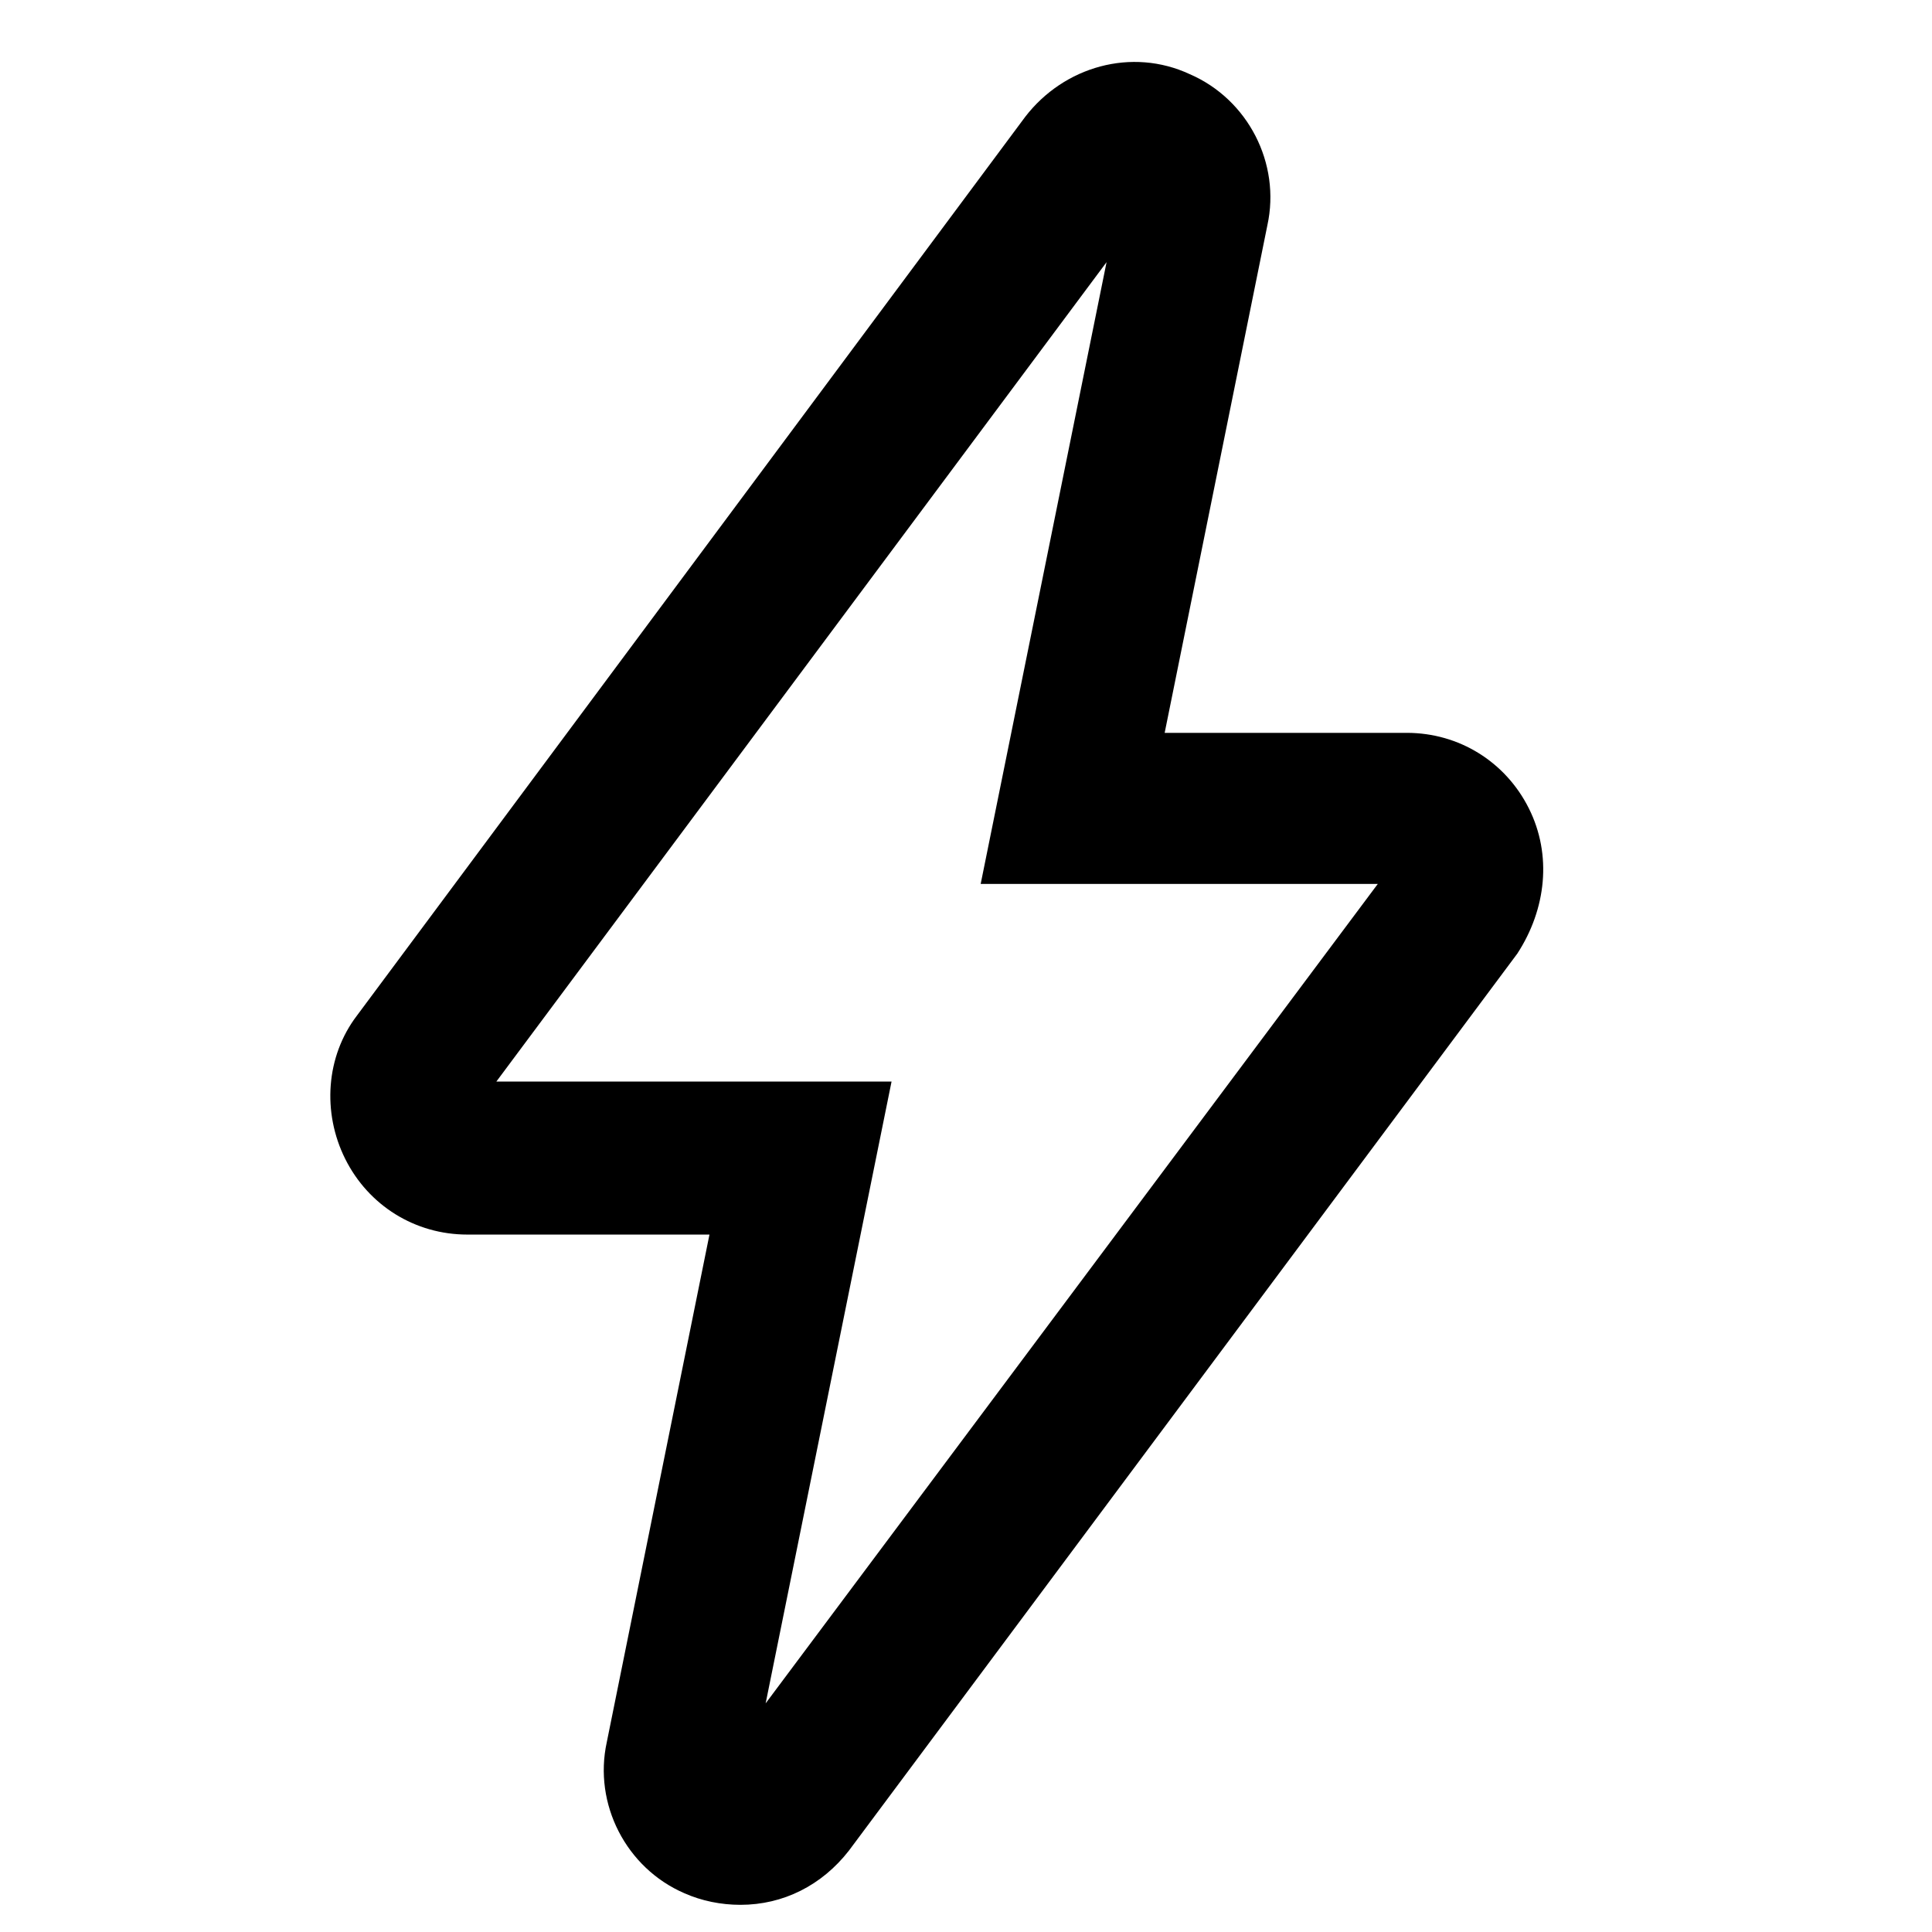
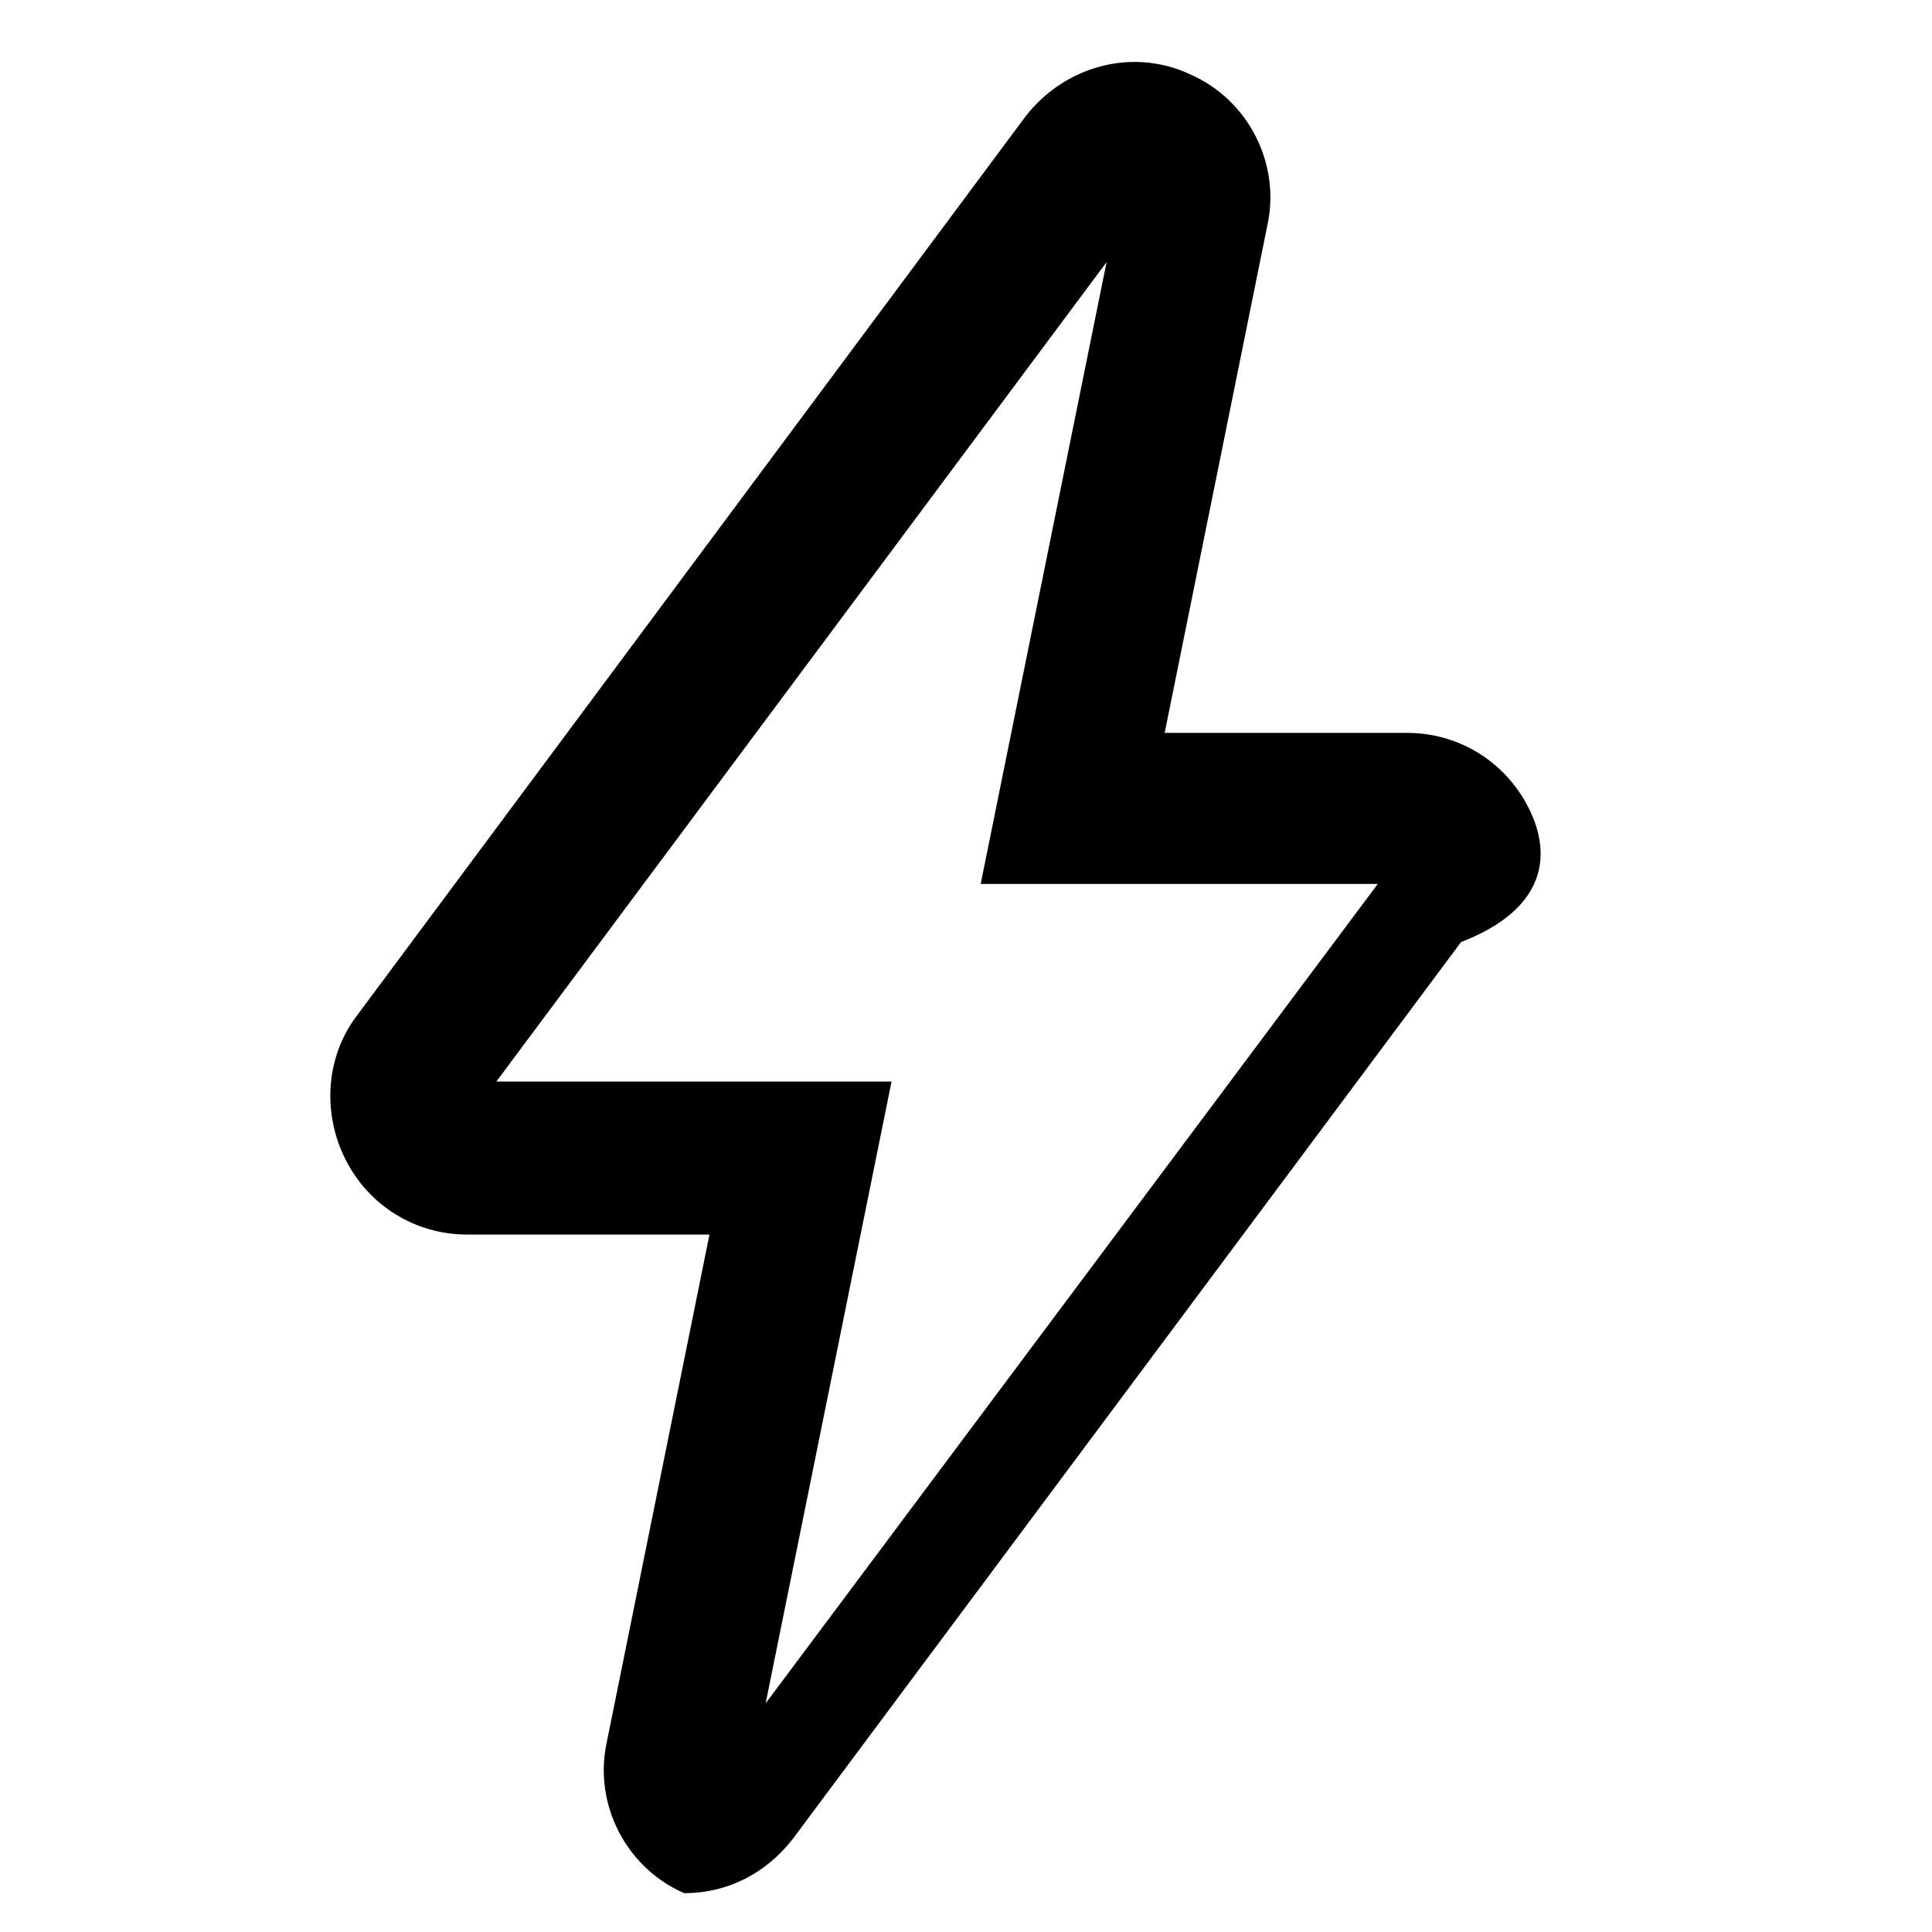
<svg xmlns="http://www.w3.org/2000/svg" version="1.1" id="レイヤー_1" x="0px" y="0px" width="141.732px" height="141.732px" viewBox="529.134 529.134 141.732 141.732" enable-background="new 529.134 529.134 141.732 141.732" xml:space="preserve">
-   <path d="M641.292,588.438c-1.705-3.411-5.116-5.542-8.954-5.542h-17.764l7.534-37.233c0.994-4.547-1.423-9.237-5.686-11.085  c-4.263-1.989-9.236-0.567-12.078,3.126l-49.029,65.939c-2.273,2.983-2.558,7.105-0.852,10.516c1.705,3.41,5.115,5.543,8.954,5.543  h17.764l-7.532,37.232c-0.995,4.547,1.421,9.238,5.684,11.084c1.279,0.569,2.7,0.854,4.122,0.854c3.125,0,5.967-1.42,7.958-3.979  l49.028-65.797C642.571,595.828,642.999,591.849,641.292,588.438L641.292,588.438z M585.302,654.092l9.237-45.616h-28.991  l44.765-60.112l-9.236,45.616h29.132L585.302,654.092z" />
+   <path d="M641.292,588.438c-1.705-3.411-5.116-5.542-8.954-5.542h-17.764l7.534-37.233c0.994-4.547-1.423-9.237-5.686-11.085  c-4.263-1.989-9.236-0.567-12.078,3.126l-49.029,65.939c-2.273,2.983-2.558,7.105-0.852,10.516c1.705,3.41,5.115,5.543,8.954,5.543  h17.764l-7.532,37.232c-0.995,4.547,1.421,9.238,5.684,11.084c3.125,0,5.967-1.42,7.958-3.979  l49.028-65.797C642.571,595.828,642.999,591.849,641.292,588.438L641.292,588.438z M585.302,654.092l9.237-45.616h-28.991  l44.765-60.112l-9.236,45.616h29.132L585.302,654.092z" />
</svg>